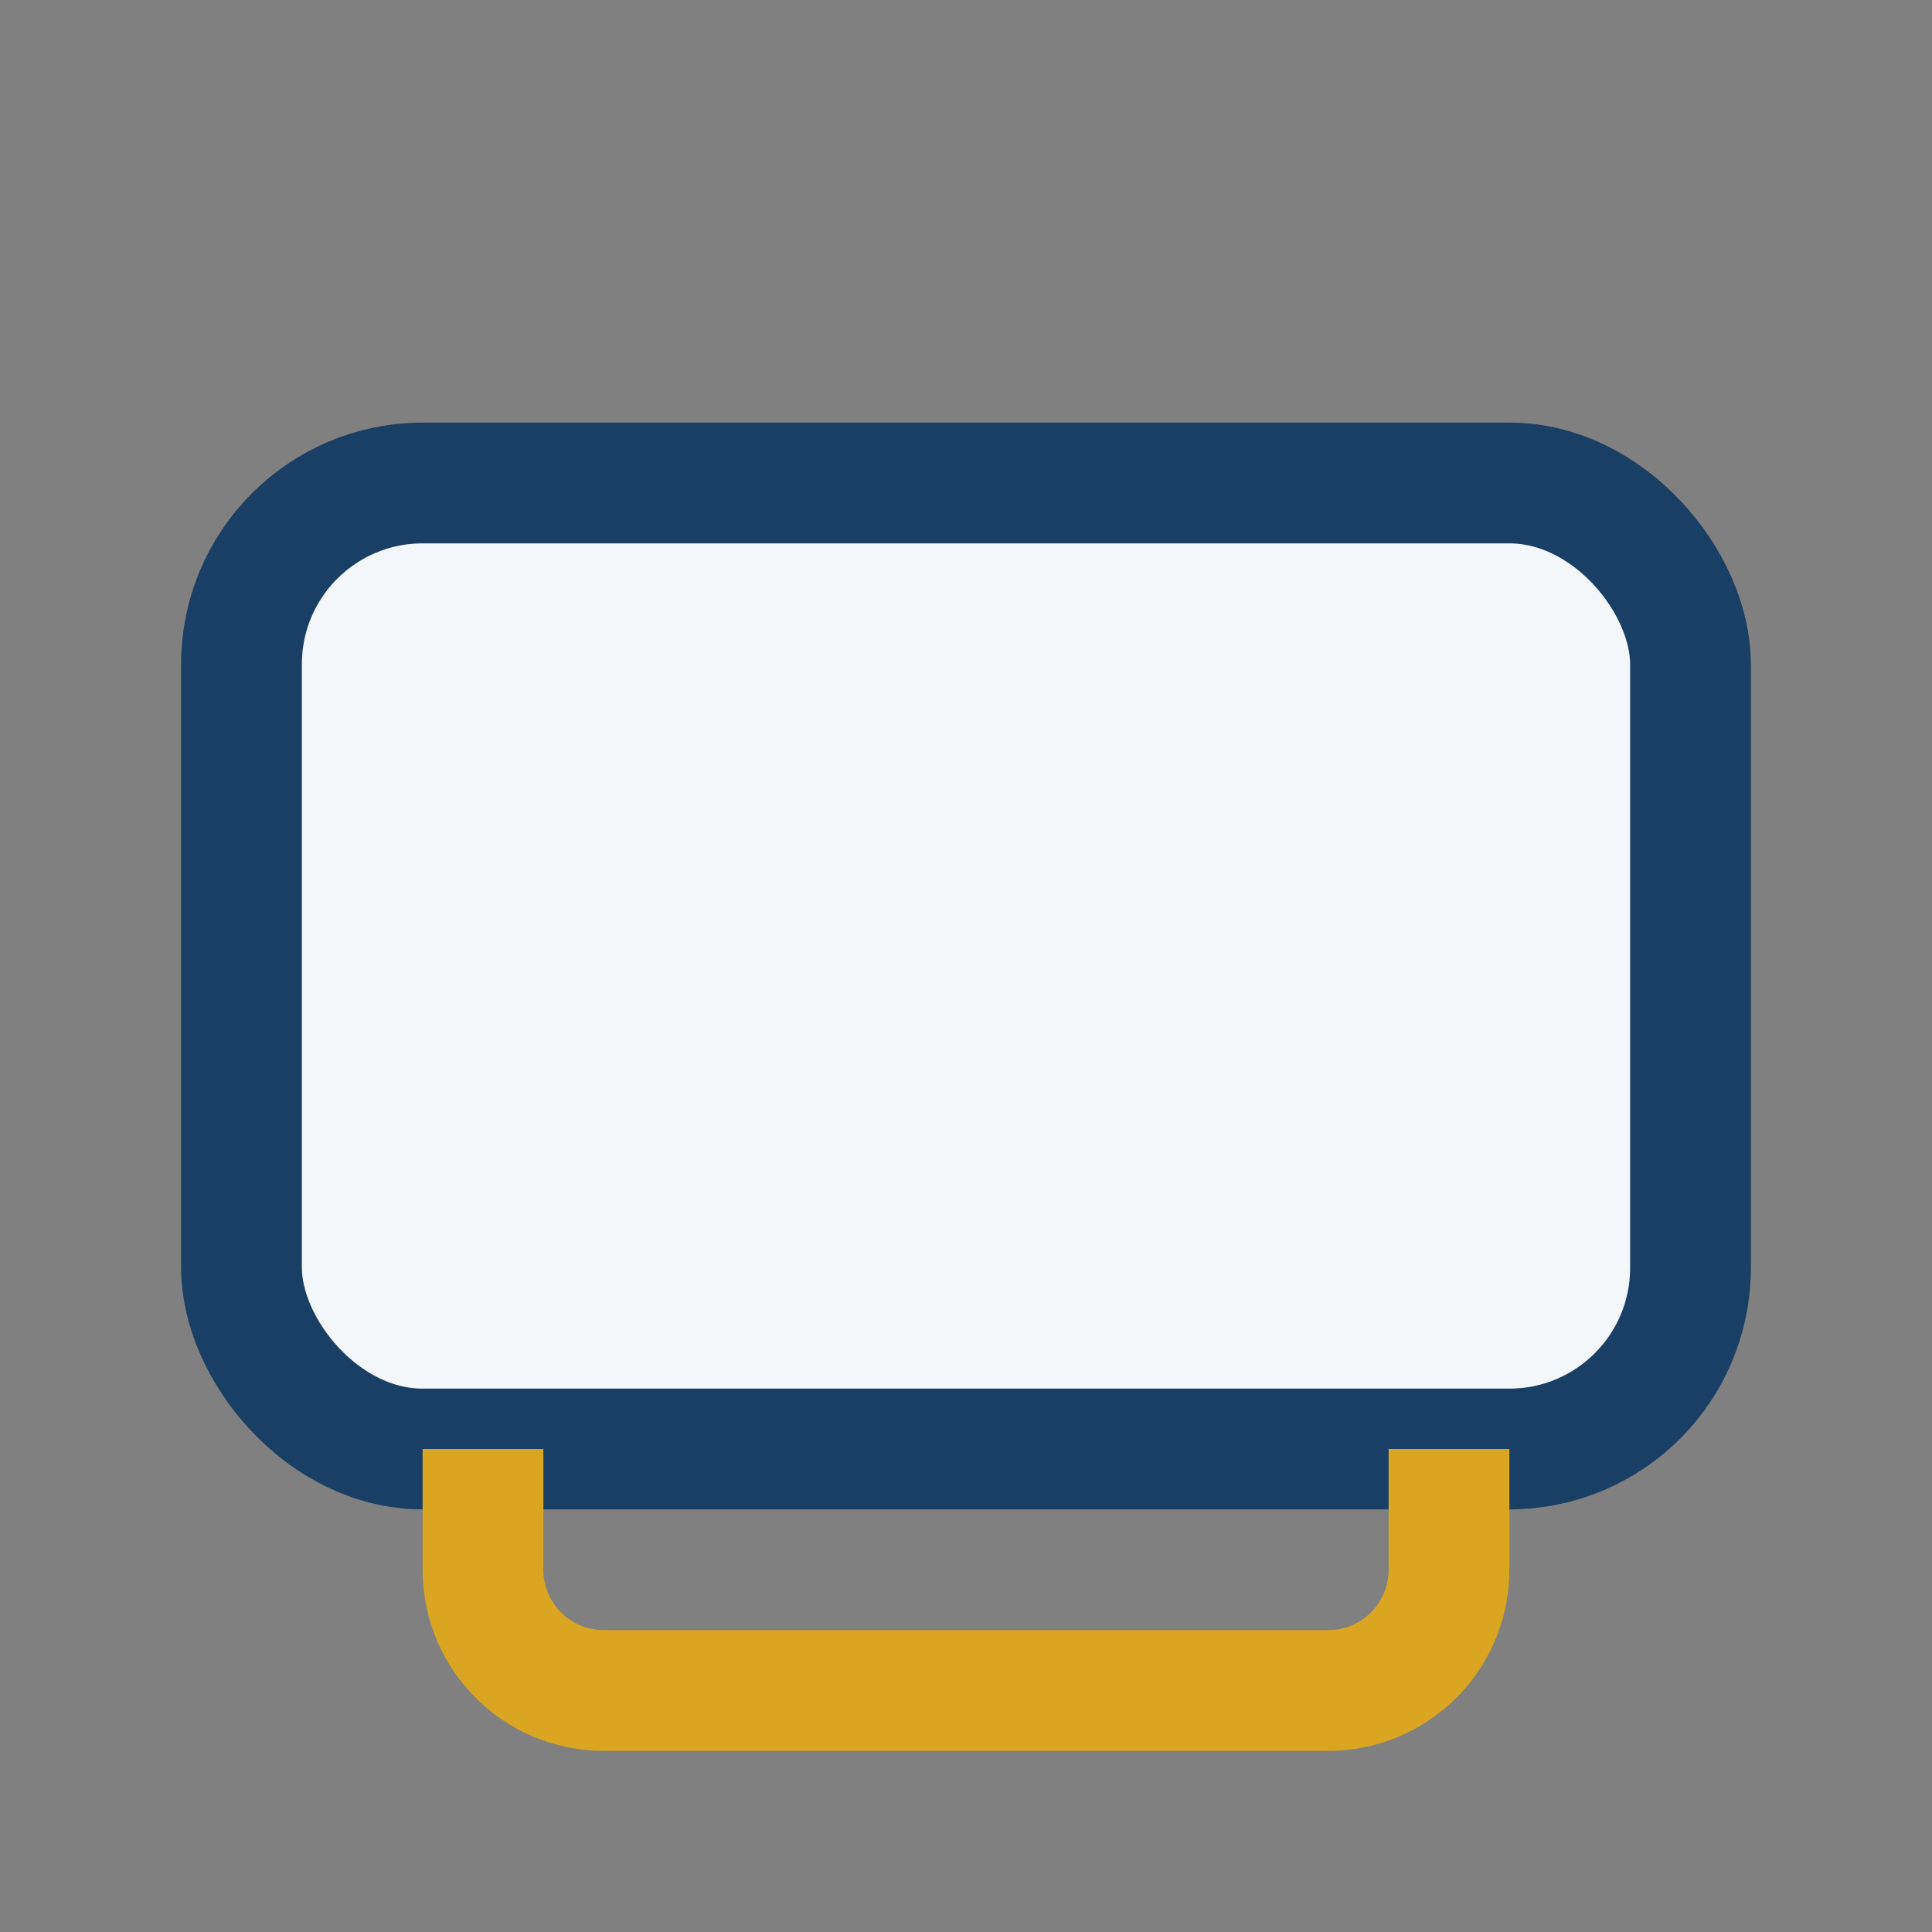
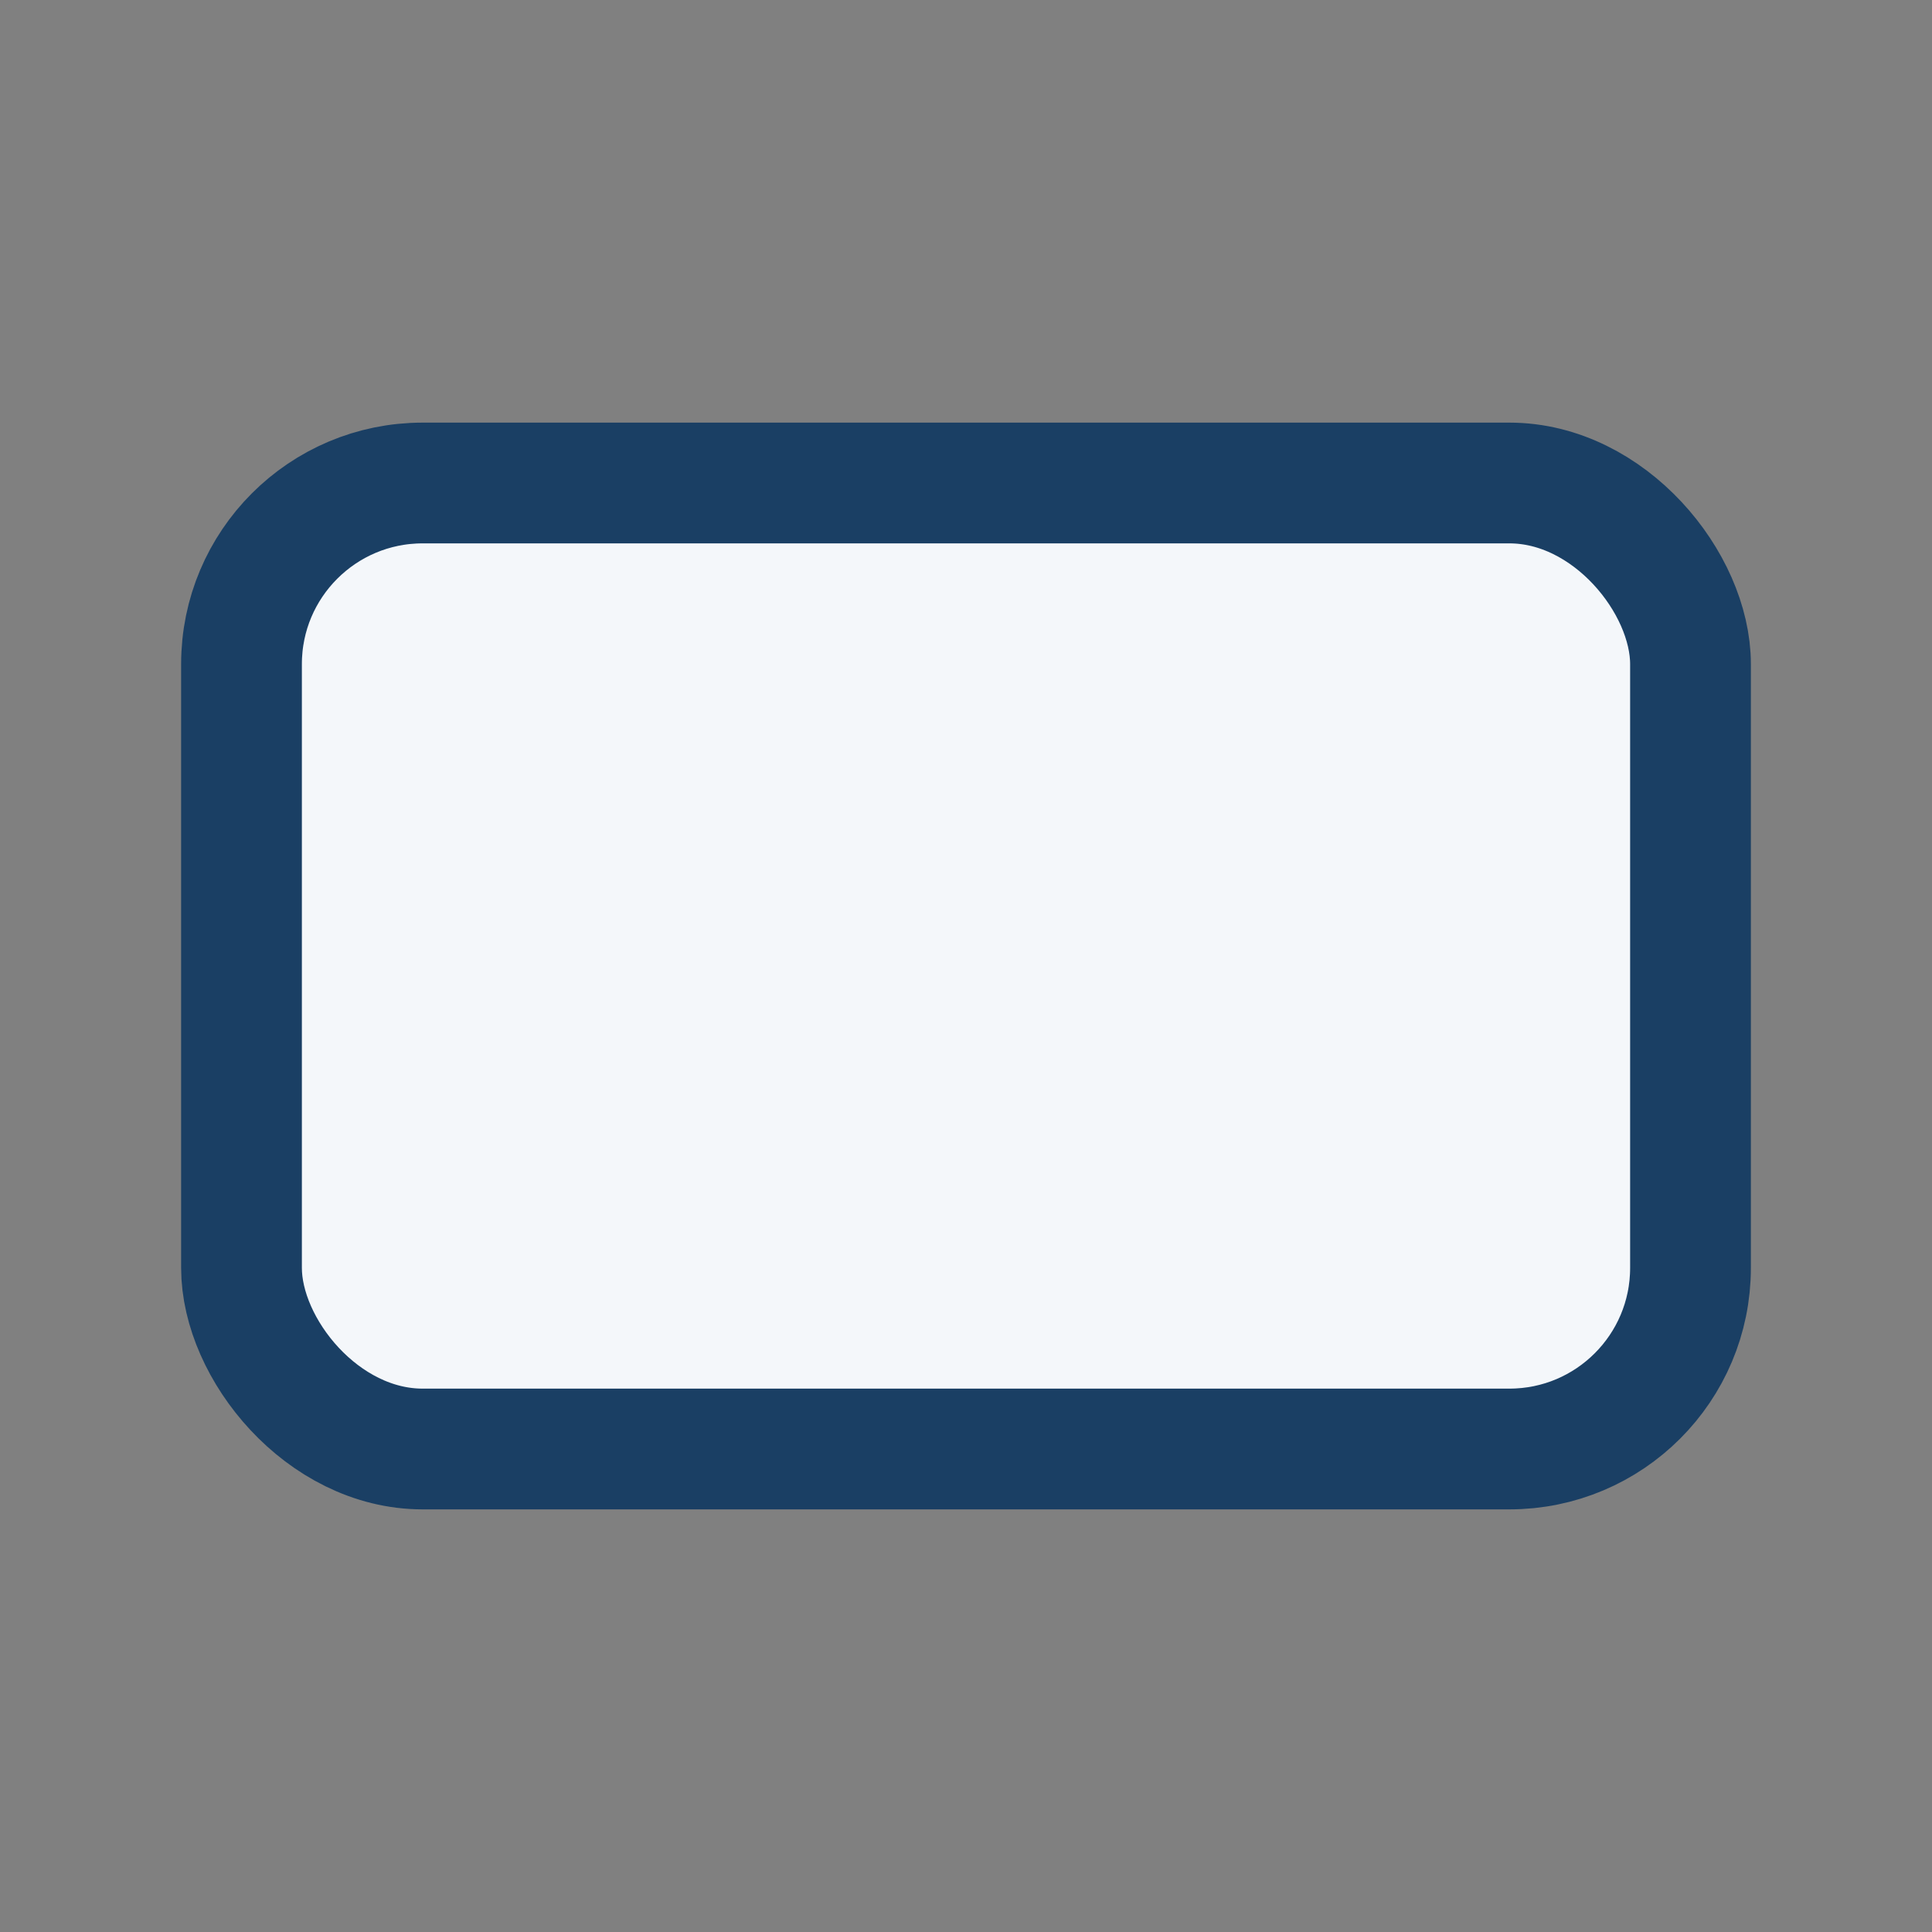
<svg xmlns="http://www.w3.org/2000/svg" width="32" height="32" viewBox="0 0 32 32">
  <rect x="0" y="0" width="32" height="32" fill="#808080" stroke="none" />
  <rect x="4" y="8" width="24" height="16" rx="3" fill="#F4F7FA" stroke="#1A3F64" stroke-width="2" />
-   <path d="M8 24v2a2 2 0 0 0 2 2h12a2 2 0 0 0 2-2v-2" stroke="#DAA520" stroke-width="2" fill="none" />
</svg>